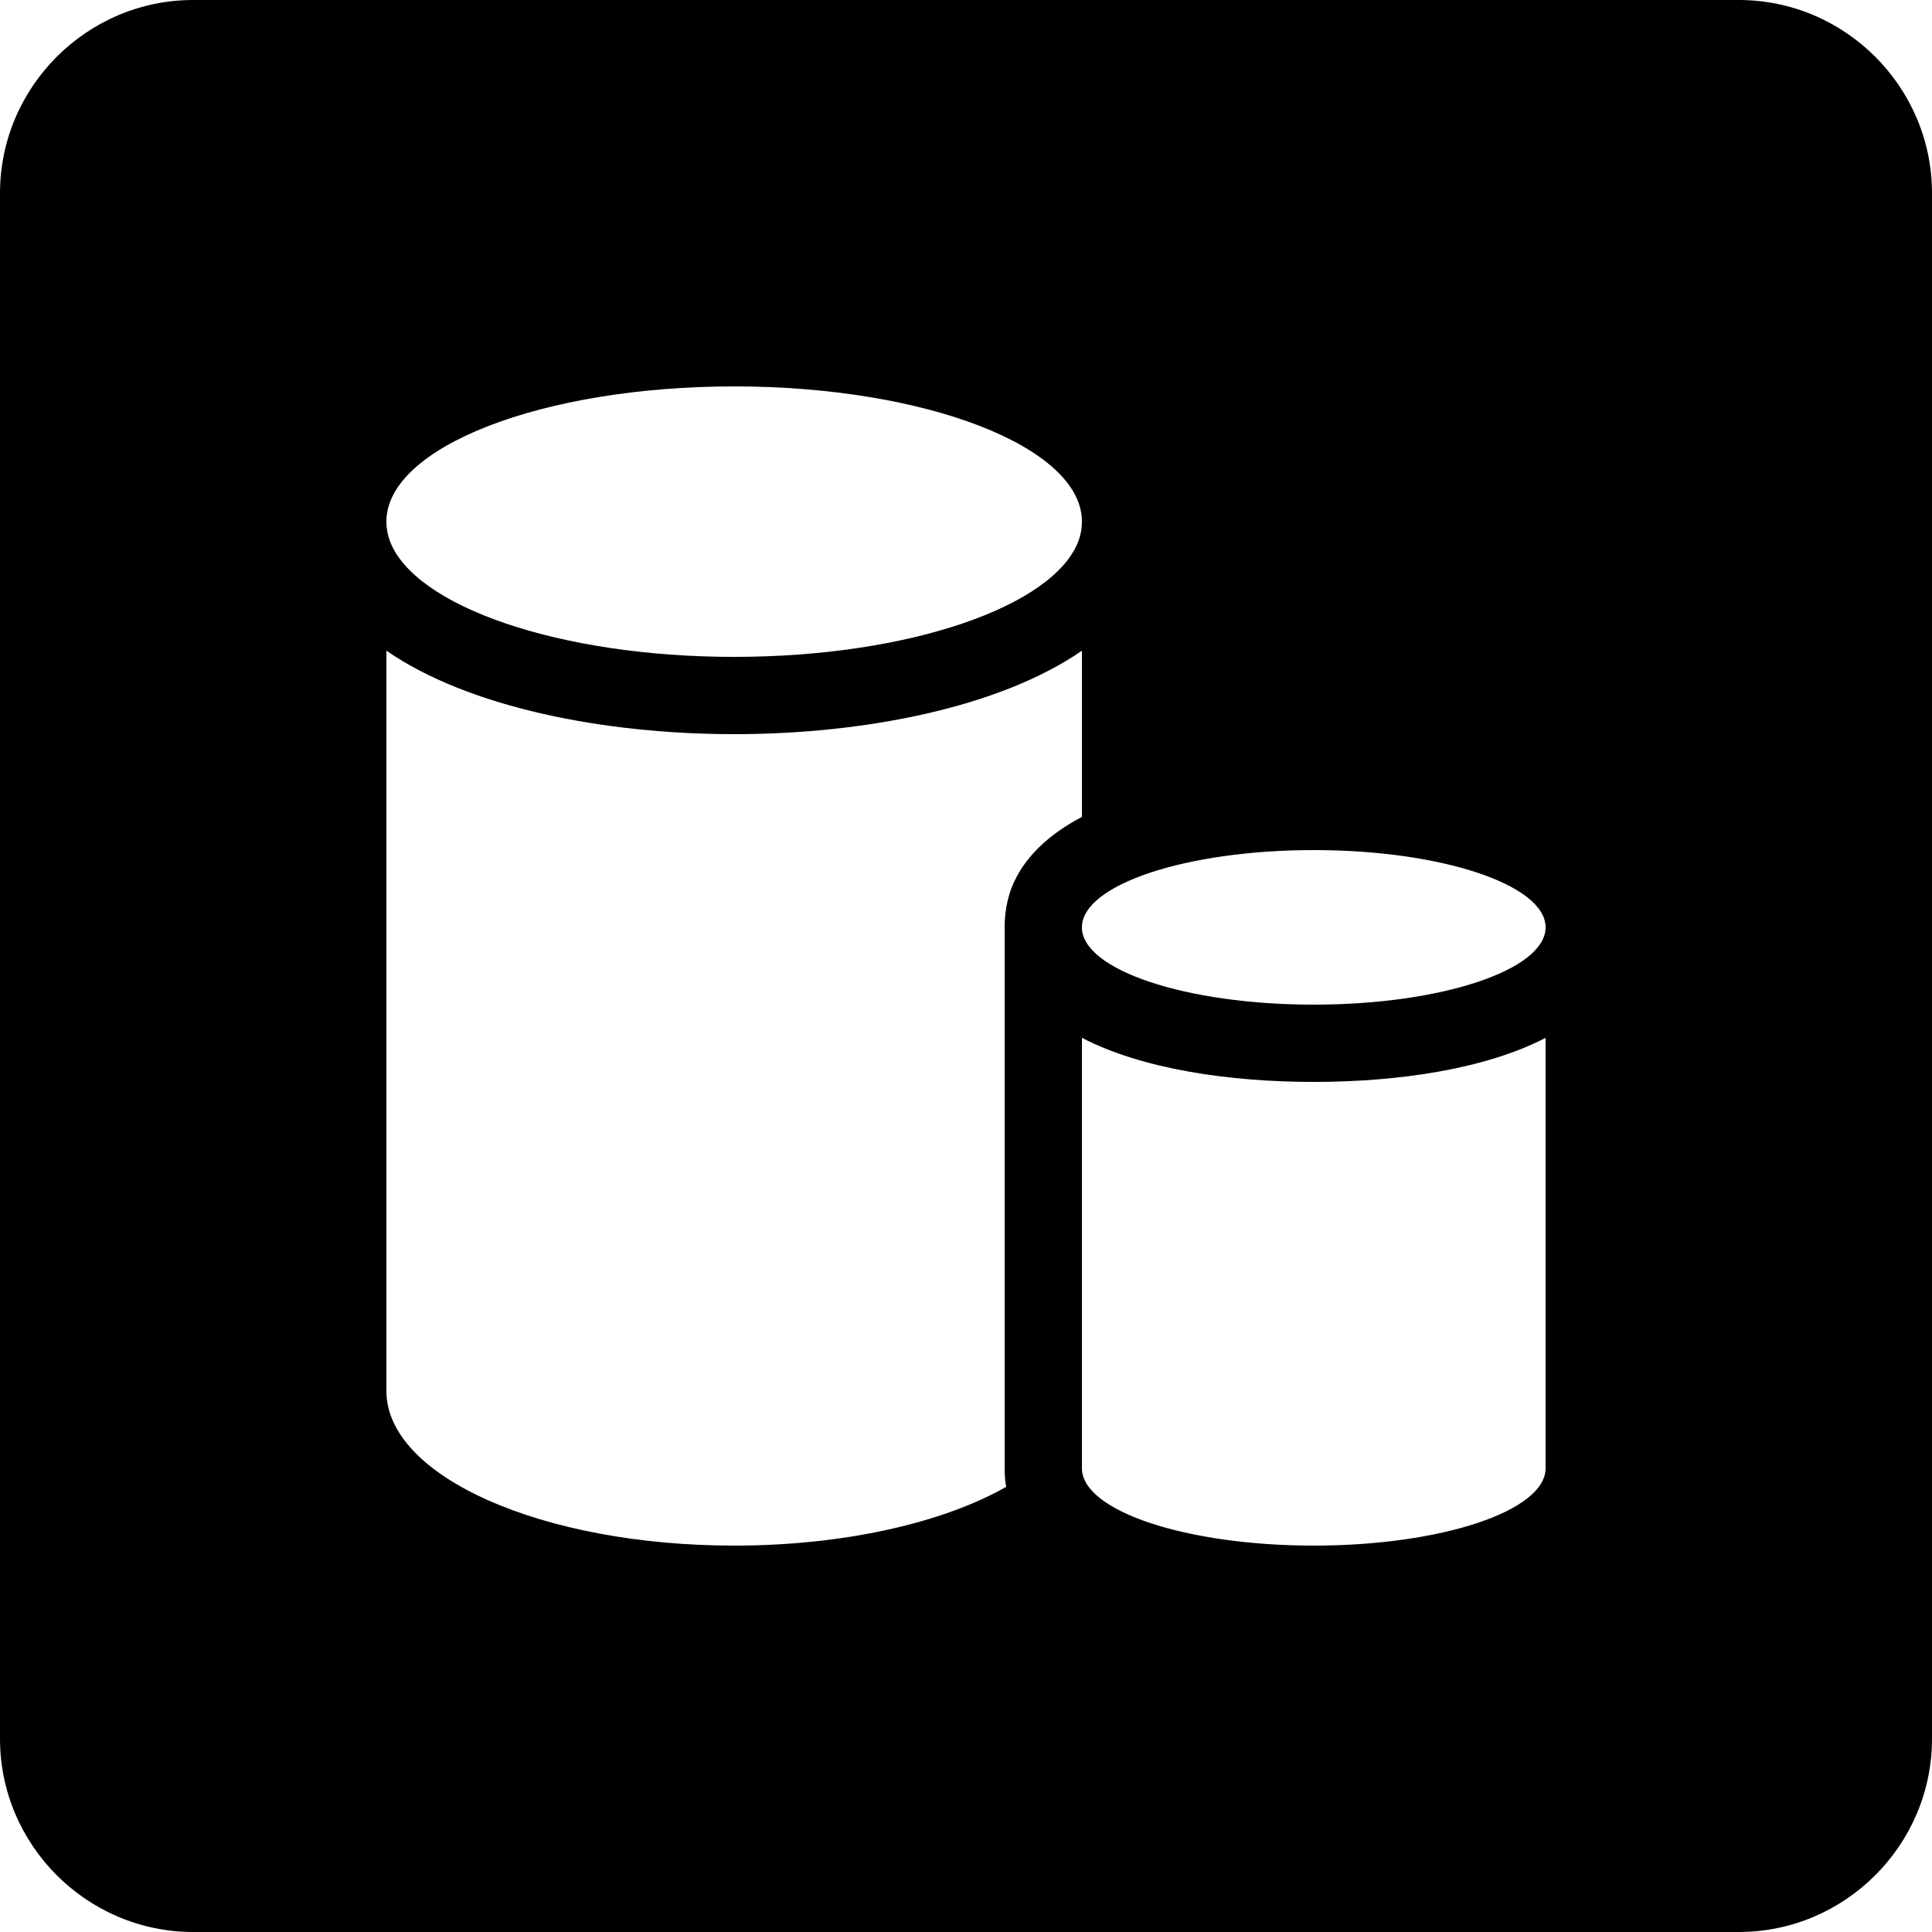
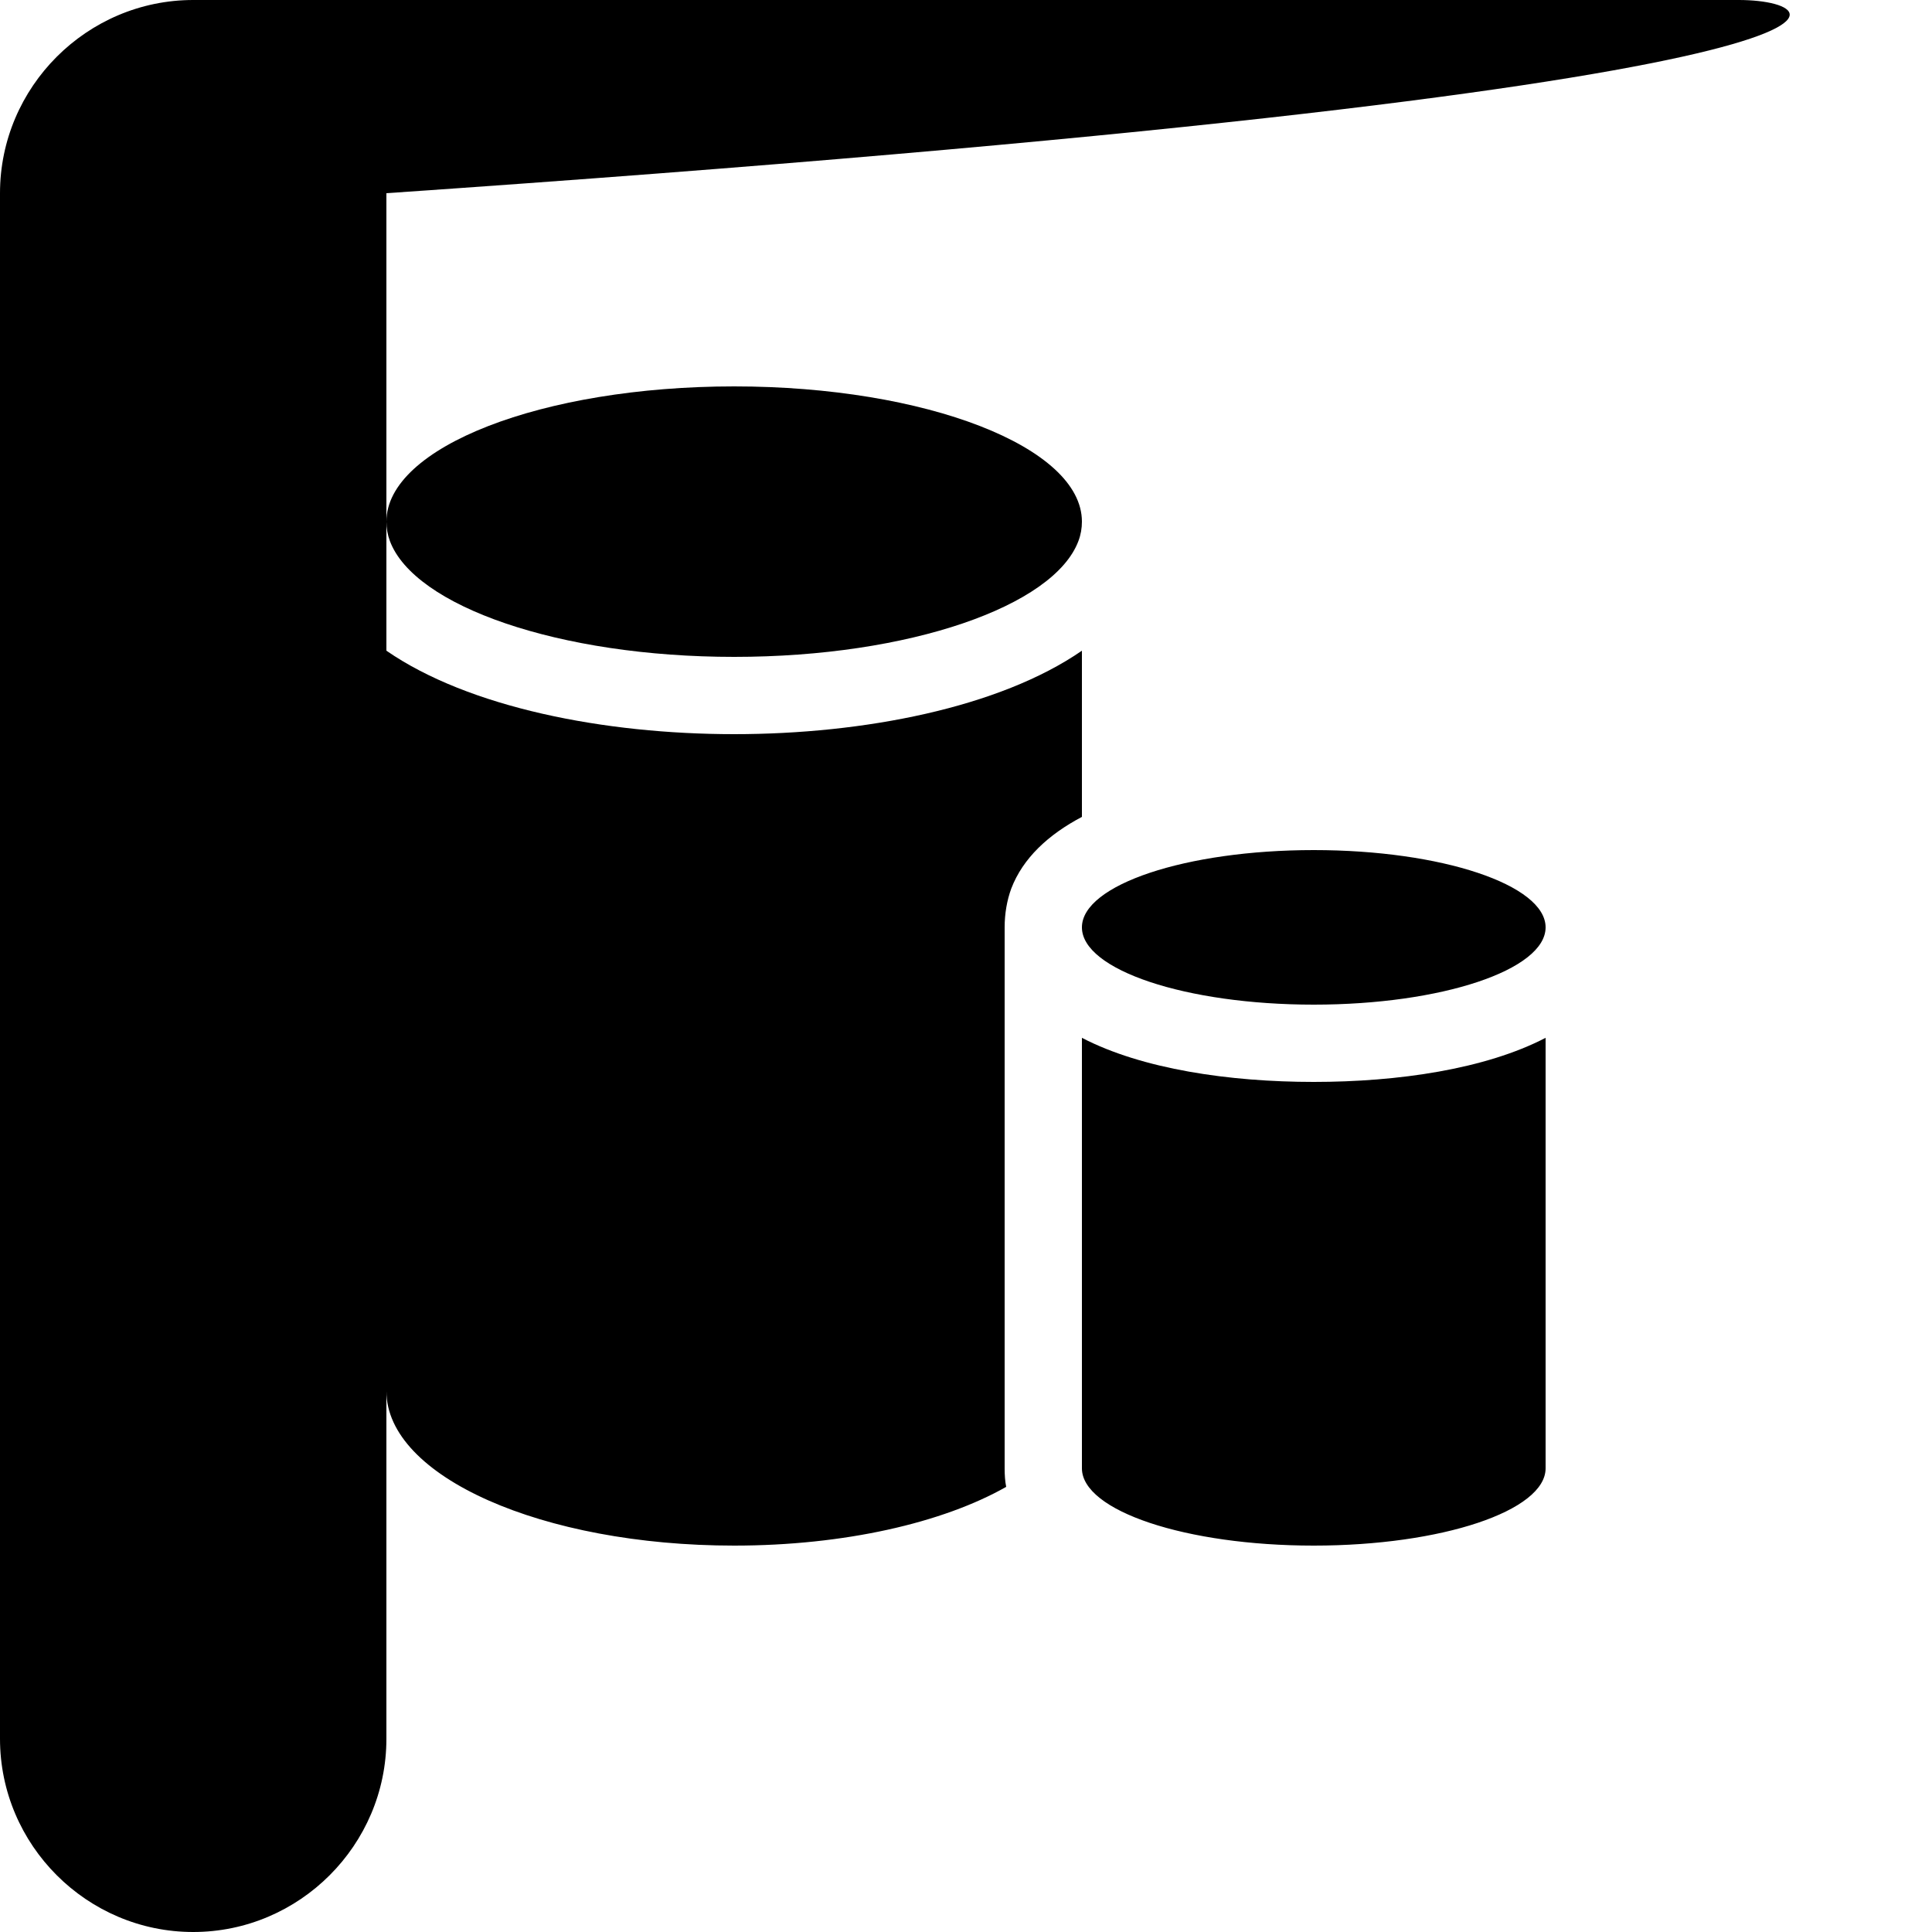
<svg xmlns="http://www.w3.org/2000/svg" version="1.1" id="Layer_1" x="0px" y="0px" width="50px" height="50px" viewBox="0 0 50 50" enable-background="new 0 0 50 50" xml:space="preserve">
-   <path d="M45,0H5C2.25,0,0,2.25,0,5v40c0,2.75,2.25,5,5,5h40c2.75,0,5-2.25,5-5V5C50,2.25,47.75,0,45,0z M28,38V26.859  C29.561,27.67,31.82,28,34,28s4.439-0.33,6-1.141V38c0,1.1-2.689,2-6,2S28,39.1,28,38z M34,22c3.311,0,6,0.9,6,2s-2.689,2-6,2  s-6-0.9-6-2S30.689,22,34,22z M19,10c4.97,0,9,1.57,9,3.5c0,0.17-0.029,0.34-0.09,0.5c-0.631,1.689-4.38,3-8.91,3  s-8.28-1.311-8.91-3C10.03,13.84,10,13.67,10,13.5C10,11.57,14.03,10,19,10z M19,40c-4.97,0-9-1.79-9-4V16.84  c2.13,1.471,5.64,2.16,9,2.16s6.87-0.689,9-2.16v4.301C27.13,21.6,26.471,22.21,26.17,23C26.061,23.3,26,23.641,26,24v14  c0,0.17,0.01,0.33,0.04,0.48C24.4,39.41,21.85,40,19,40z" />
+   <path d="M45,0H5C2.25,0,0,2.25,0,5v40c0,2.75,2.25,5,5,5c2.75,0,5-2.25,5-5V5C50,2.25,47.75,0,45,0z M28,38V26.859  C29.561,27.67,31.82,28,34,28s4.439-0.33,6-1.141V38c0,1.1-2.689,2-6,2S28,39.1,28,38z M34,22c3.311,0,6,0.9,6,2s-2.689,2-6,2  s-6-0.9-6-2S30.689,22,34,22z M19,10c4.97,0,9,1.57,9,3.5c0,0.17-0.029,0.34-0.09,0.5c-0.631,1.689-4.38,3-8.91,3  s-8.28-1.311-8.91-3C10.03,13.84,10,13.67,10,13.5C10,11.57,14.03,10,19,10z M19,40c-4.97,0-9-1.79-9-4V16.84  c2.13,1.471,5.64,2.16,9,2.16s6.87-0.689,9-2.16v4.301C27.13,21.6,26.471,22.21,26.17,23C26.061,23.3,26,23.641,26,24v14  c0,0.17,0.01,0.33,0.04,0.48C24.4,39.41,21.85,40,19,40z" />
</svg>